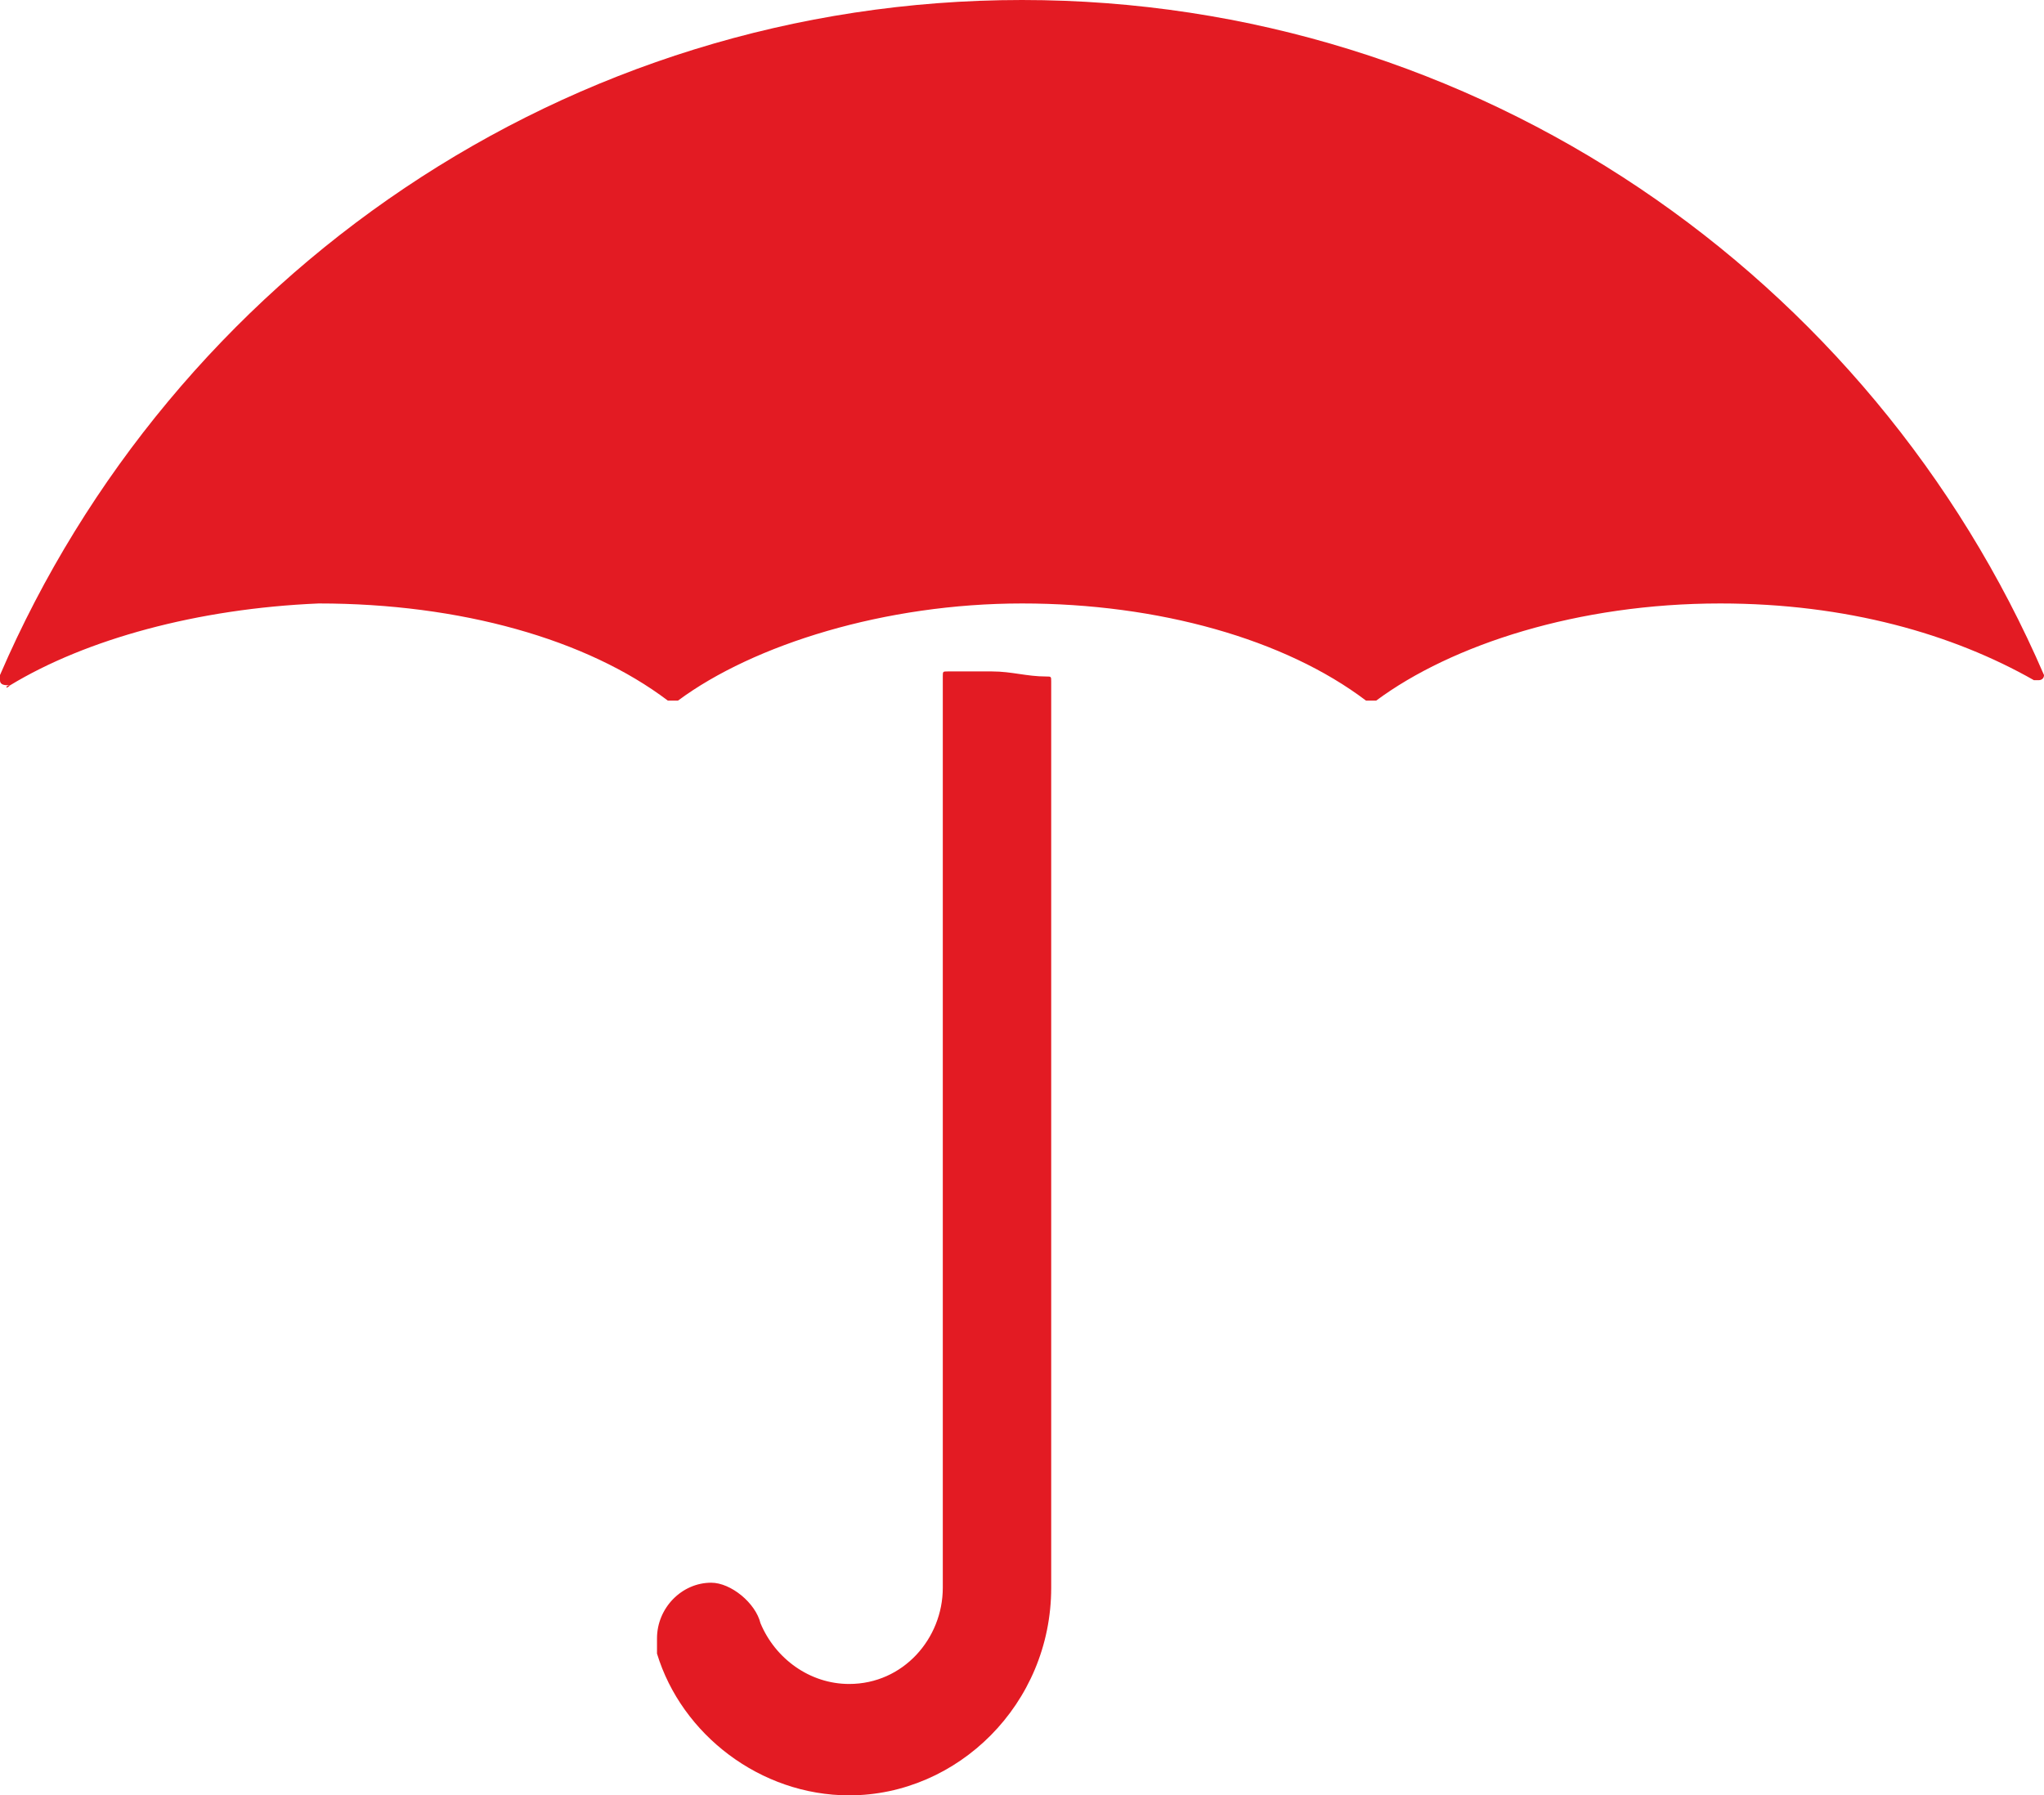
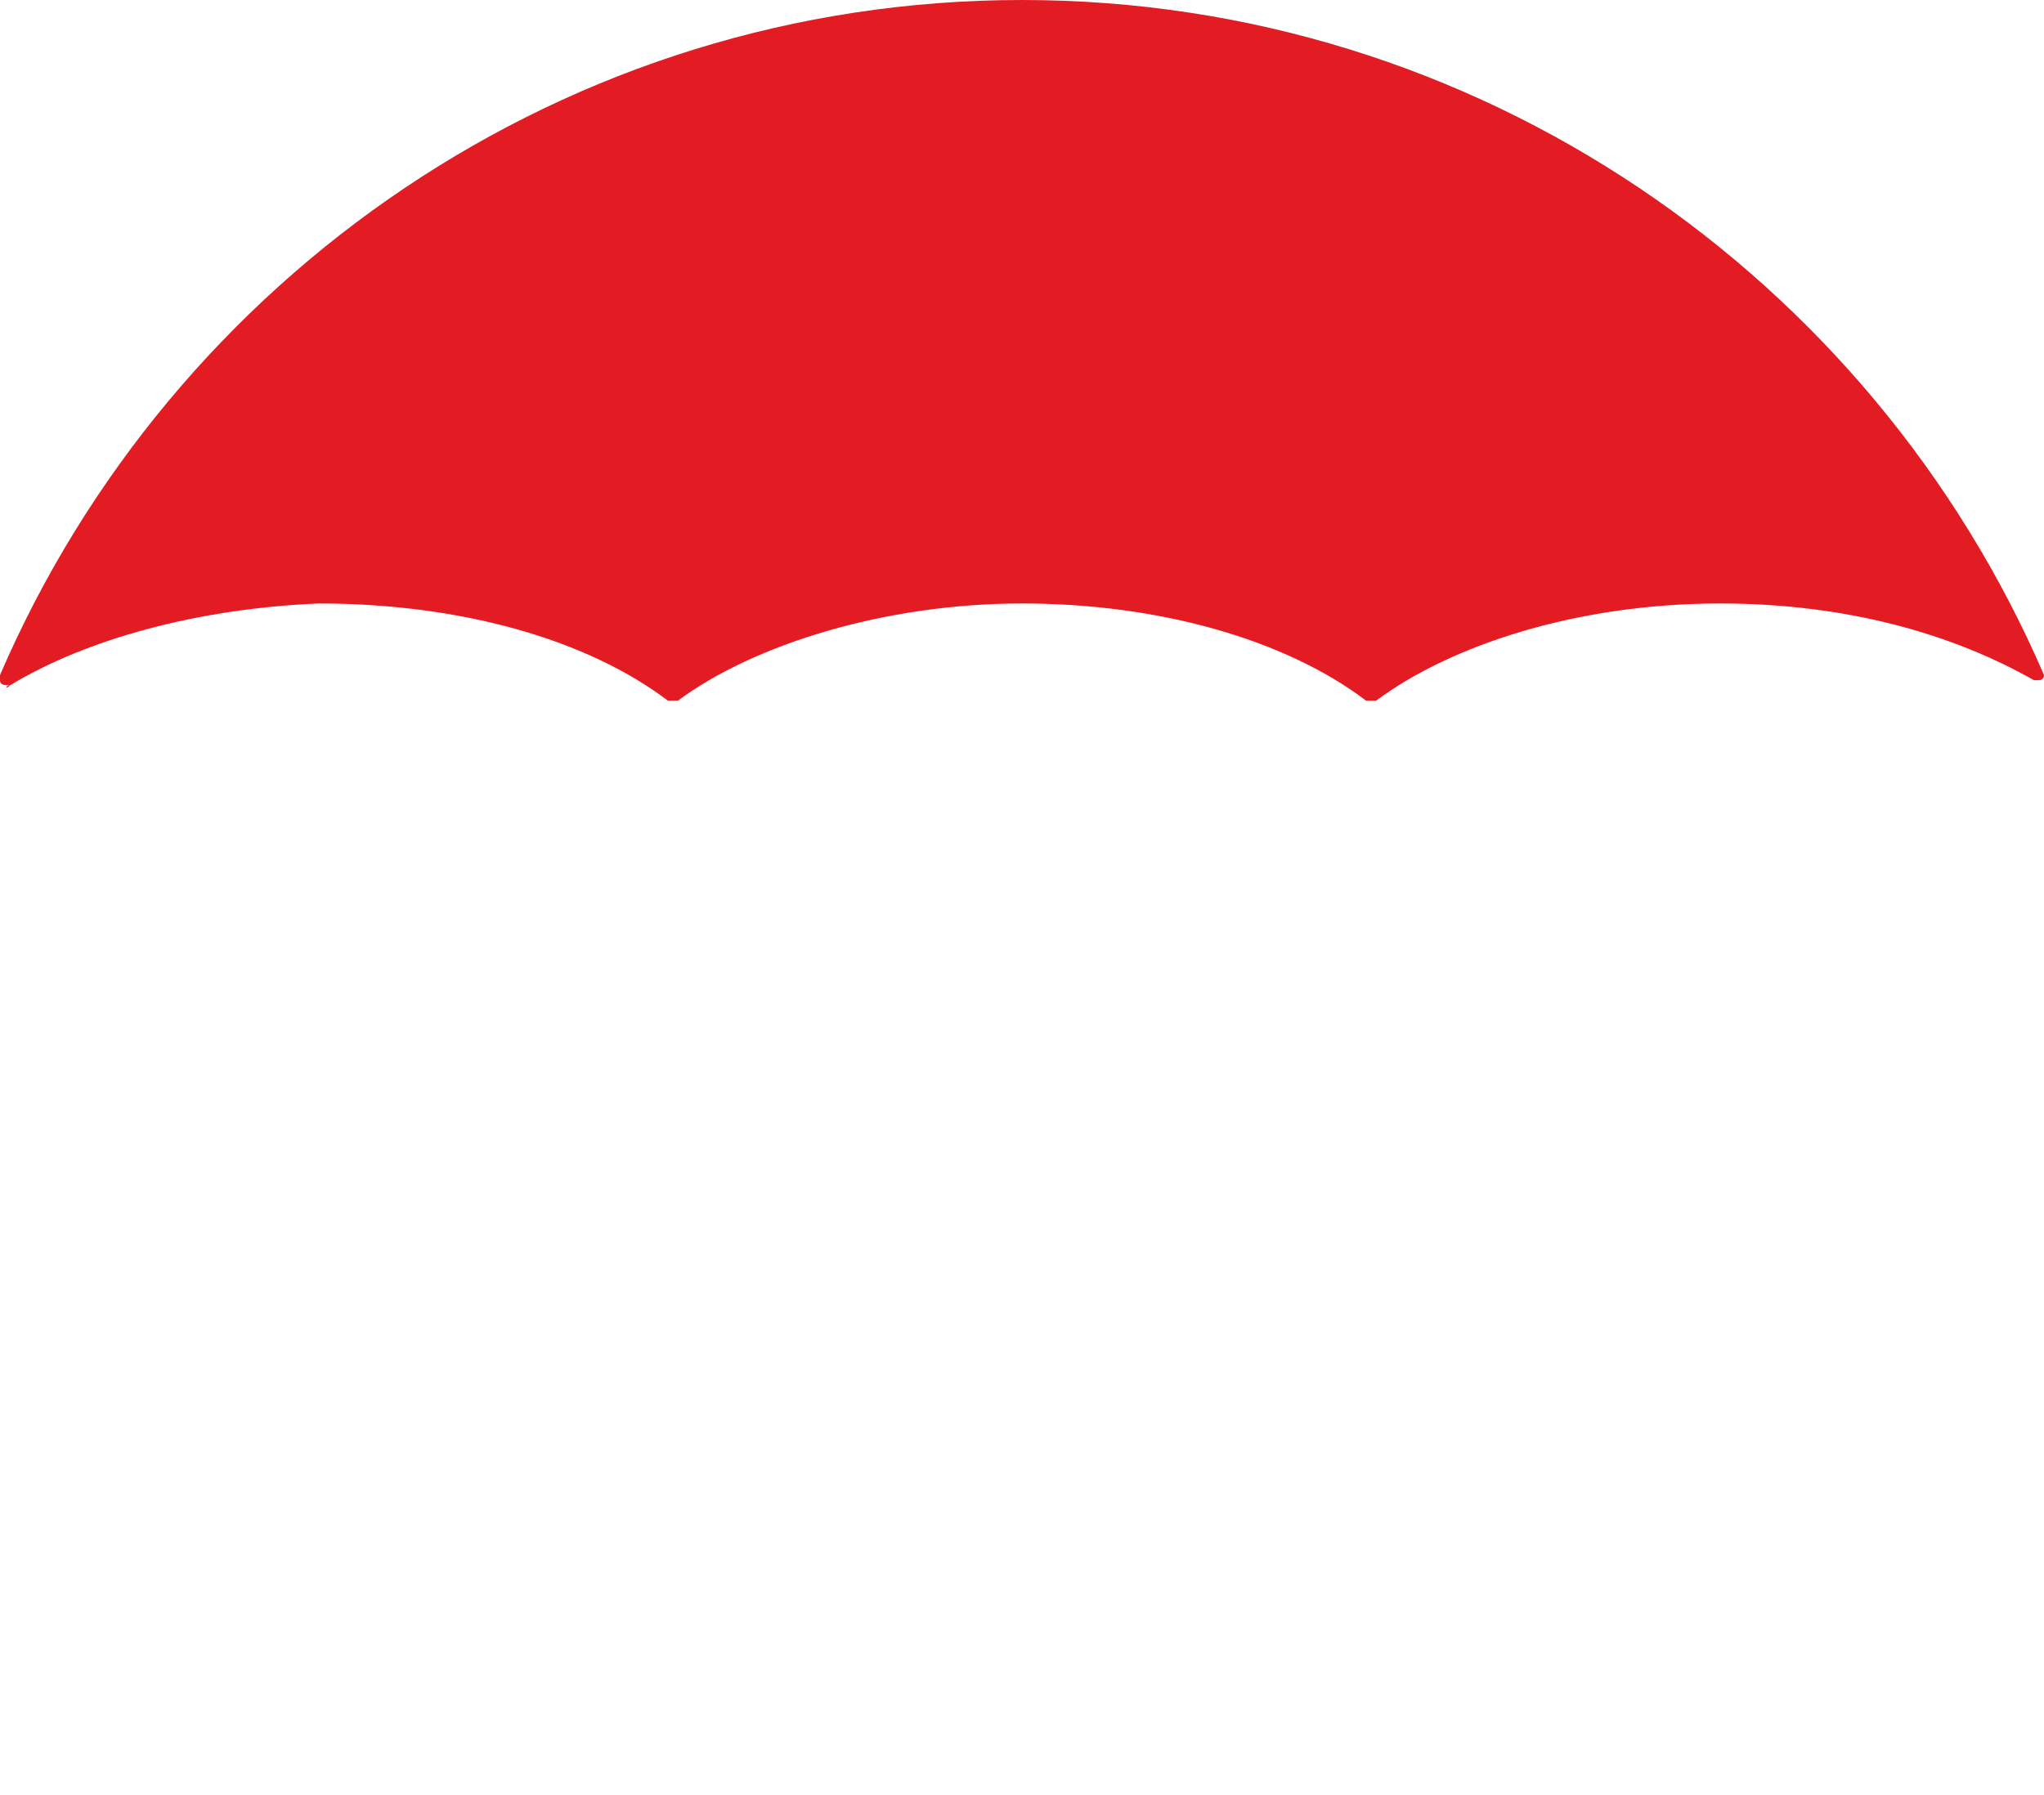
<svg xmlns="http://www.w3.org/2000/svg" width="140px" height="123px" viewBox="0 0 140 123" version="1.1">
  <title>Traveler_s_Insurance copy</title>
  <desc>Created with Sketch.</desc>
  <g id="Page-1" stroke="none" stroke-width="1" fill="none" fill-rule="evenodd">
    <g id="Traveler_s_Insurance-copy" fill="#E31B23">
      <g id="Group">
-         <path d="M0.693,46.949 C0.347,46.949 0.347,47.299 0.693,46.949 C0.347,46.949 0,46.949 0,46.599 C0,46.599 0,46.599 0,46.248 L0,46.248 C11.782,18.92 38.812,0 70,0 C101.188,0 128.218,18.92 140,46.248 L140,46.248 C140,46.248 140,46.248 140,46.248 C140,46.599 139.653,46.599 139.653,46.599 C139.653,46.599 139.653,46.599 139.307,46.599 L139.307,46.599 C133.762,43.445 126.485,41.343 117.822,41.343 C108.119,41.343 99.455,44.146 94.257,48 L94.257,48 C94.257,48 94.257,48 93.911,48 C93.911,48 93.564,48 93.564,48 L93.564,48 C88.02,43.796 79.356,41.343 70,41.343 C60.644,41.343 51.634,44.146 46.436,48 L46.436,48 C46.436,48 46.436,48 46.089,48 C46.089,48 45.743,48 45.743,48 L45.743,48 C40.198,43.796 31.535,41.343 21.832,41.343 C13.515,41.693 5.891,43.796 0.693,46.949 L0.693,46.949 Z" id="Path" />
+         <path d="M0.693,46.949 C0.347,46.949 0.347,47.299 0.693,46.949 C0.347,46.949 0,46.949 0,46.599 C0,46.599 0,46.599 0,46.248 L0,46.248 C11.782,18.92 38.812,0 70,0 C101.188,0 128.218,18.92 140,46.248 L140,46.248 C140,46.248 140,46.248 140,46.248 C140,46.599 139.653,46.599 139.653,46.599 C139.653,46.599 139.653,46.599 139.307,46.599 L139.307,46.599 C133.762,43.445 126.485,41.343 117.822,41.343 C108.119,41.343 99.455,44.146 94.257,48 L94.257,48 C94.257,48 94.257,48 93.911,48 C93.911,48 93.564,48 93.564,48 L93.564,48 C88.02,43.796 79.356,41.343 70,41.343 C60.644,41.343 51.634,44.146 46.436,48 L46.436,48 C46.436,48 46.436,48 46.089,48 C46.089,48 45.743,48 45.743,48 C40.198,43.796 31.535,41.343 21.832,41.343 C13.515,41.693 5.891,43.796 0.693,46.949 L0.693,46.949 Z" id="Path" />
      </g>
      <g id="Group" transform="translate(45, 46)">
-         <path d="M27,0.694 L27,0.694 C27,0.347 27,0.347 26.663,0.347 L26.663,0.347 C25.312,0.347 24.3,0 22.95,0 C21.938,0 20.925,0 19.913,0 L19.913,0 C19.575,0 19.575,0 19.575,0.347 L19.575,0.347 L19.575,62.779 C19.575,66.248 16.875,69.369 13.162,69.369 C10.463,69.369 8.1,67.635 7.088,65.207 L7.088,65.207 C6.75,63.82 5.062,62.432 3.712,62.432 C1.688,62.432 0,64.167 0,66.248 C0,66.595 0,66.941 0,67.288 L0,67.288 C1.688,72.838 7.088,77 13.162,77 C20.587,77 27,70.757 27,62.779 L27,0.694 Z" id="Path" />
-       </g>
+         </g>
    </g>
  </g>
</svg>